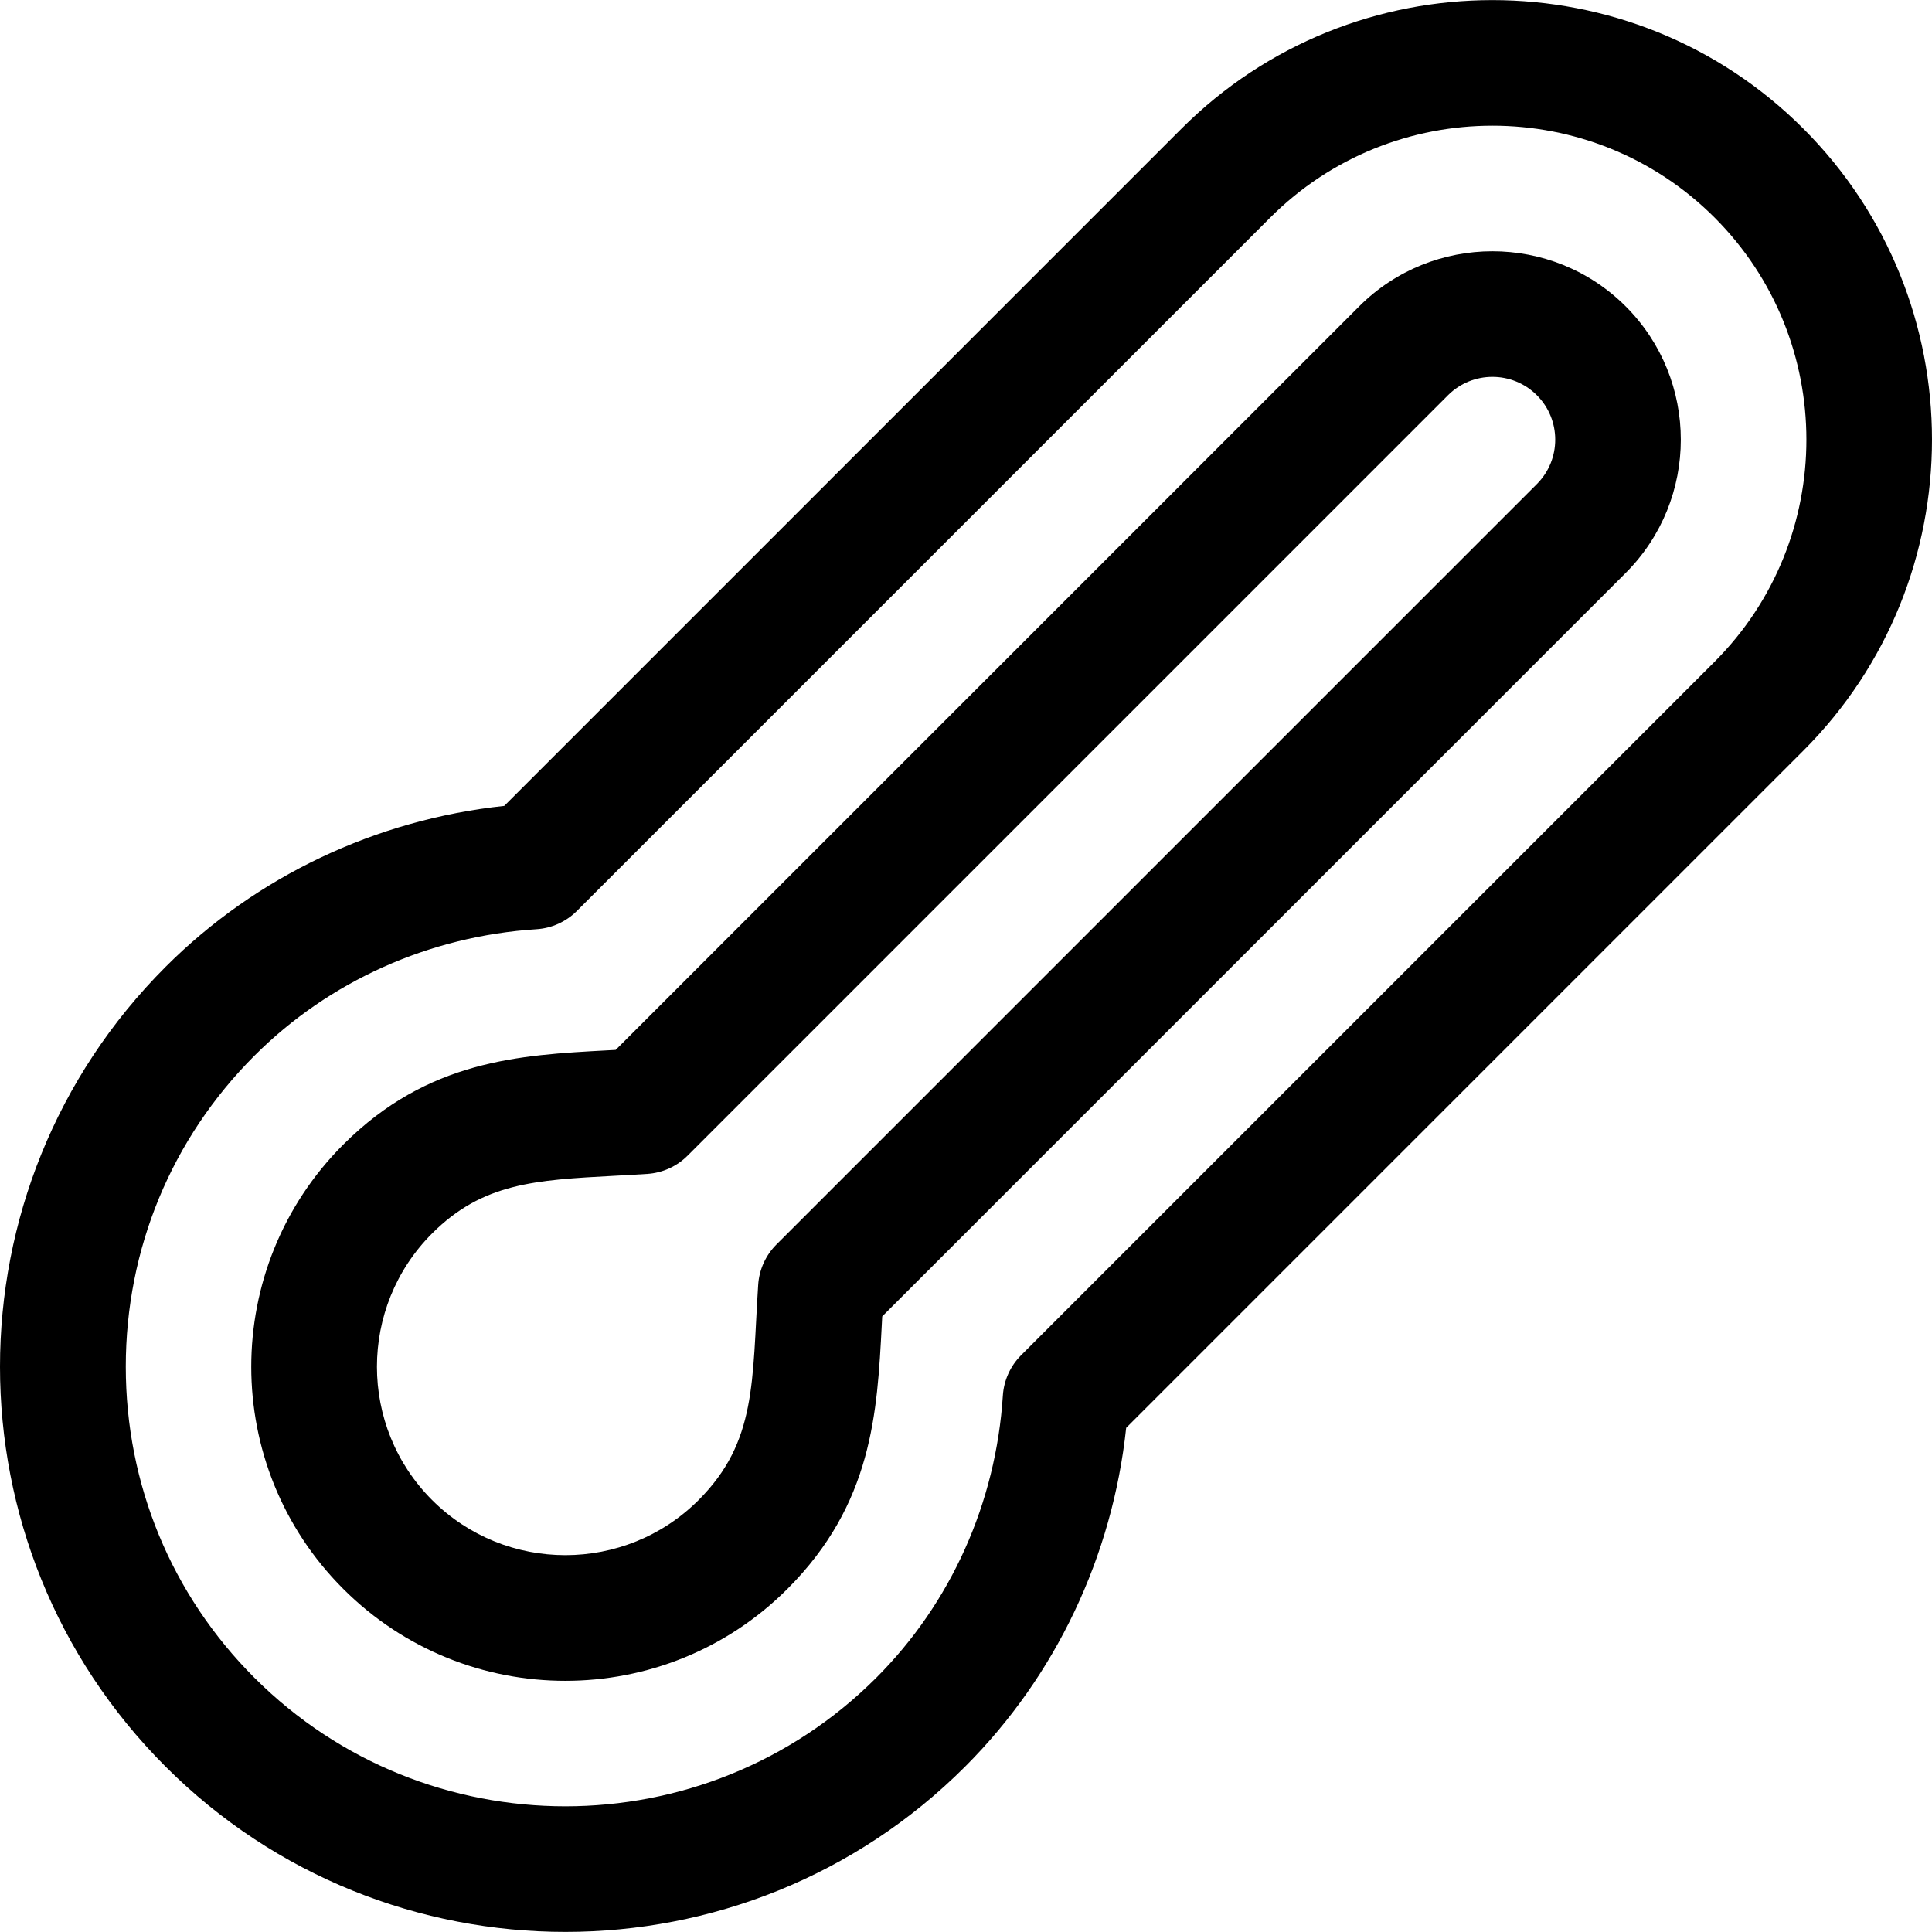
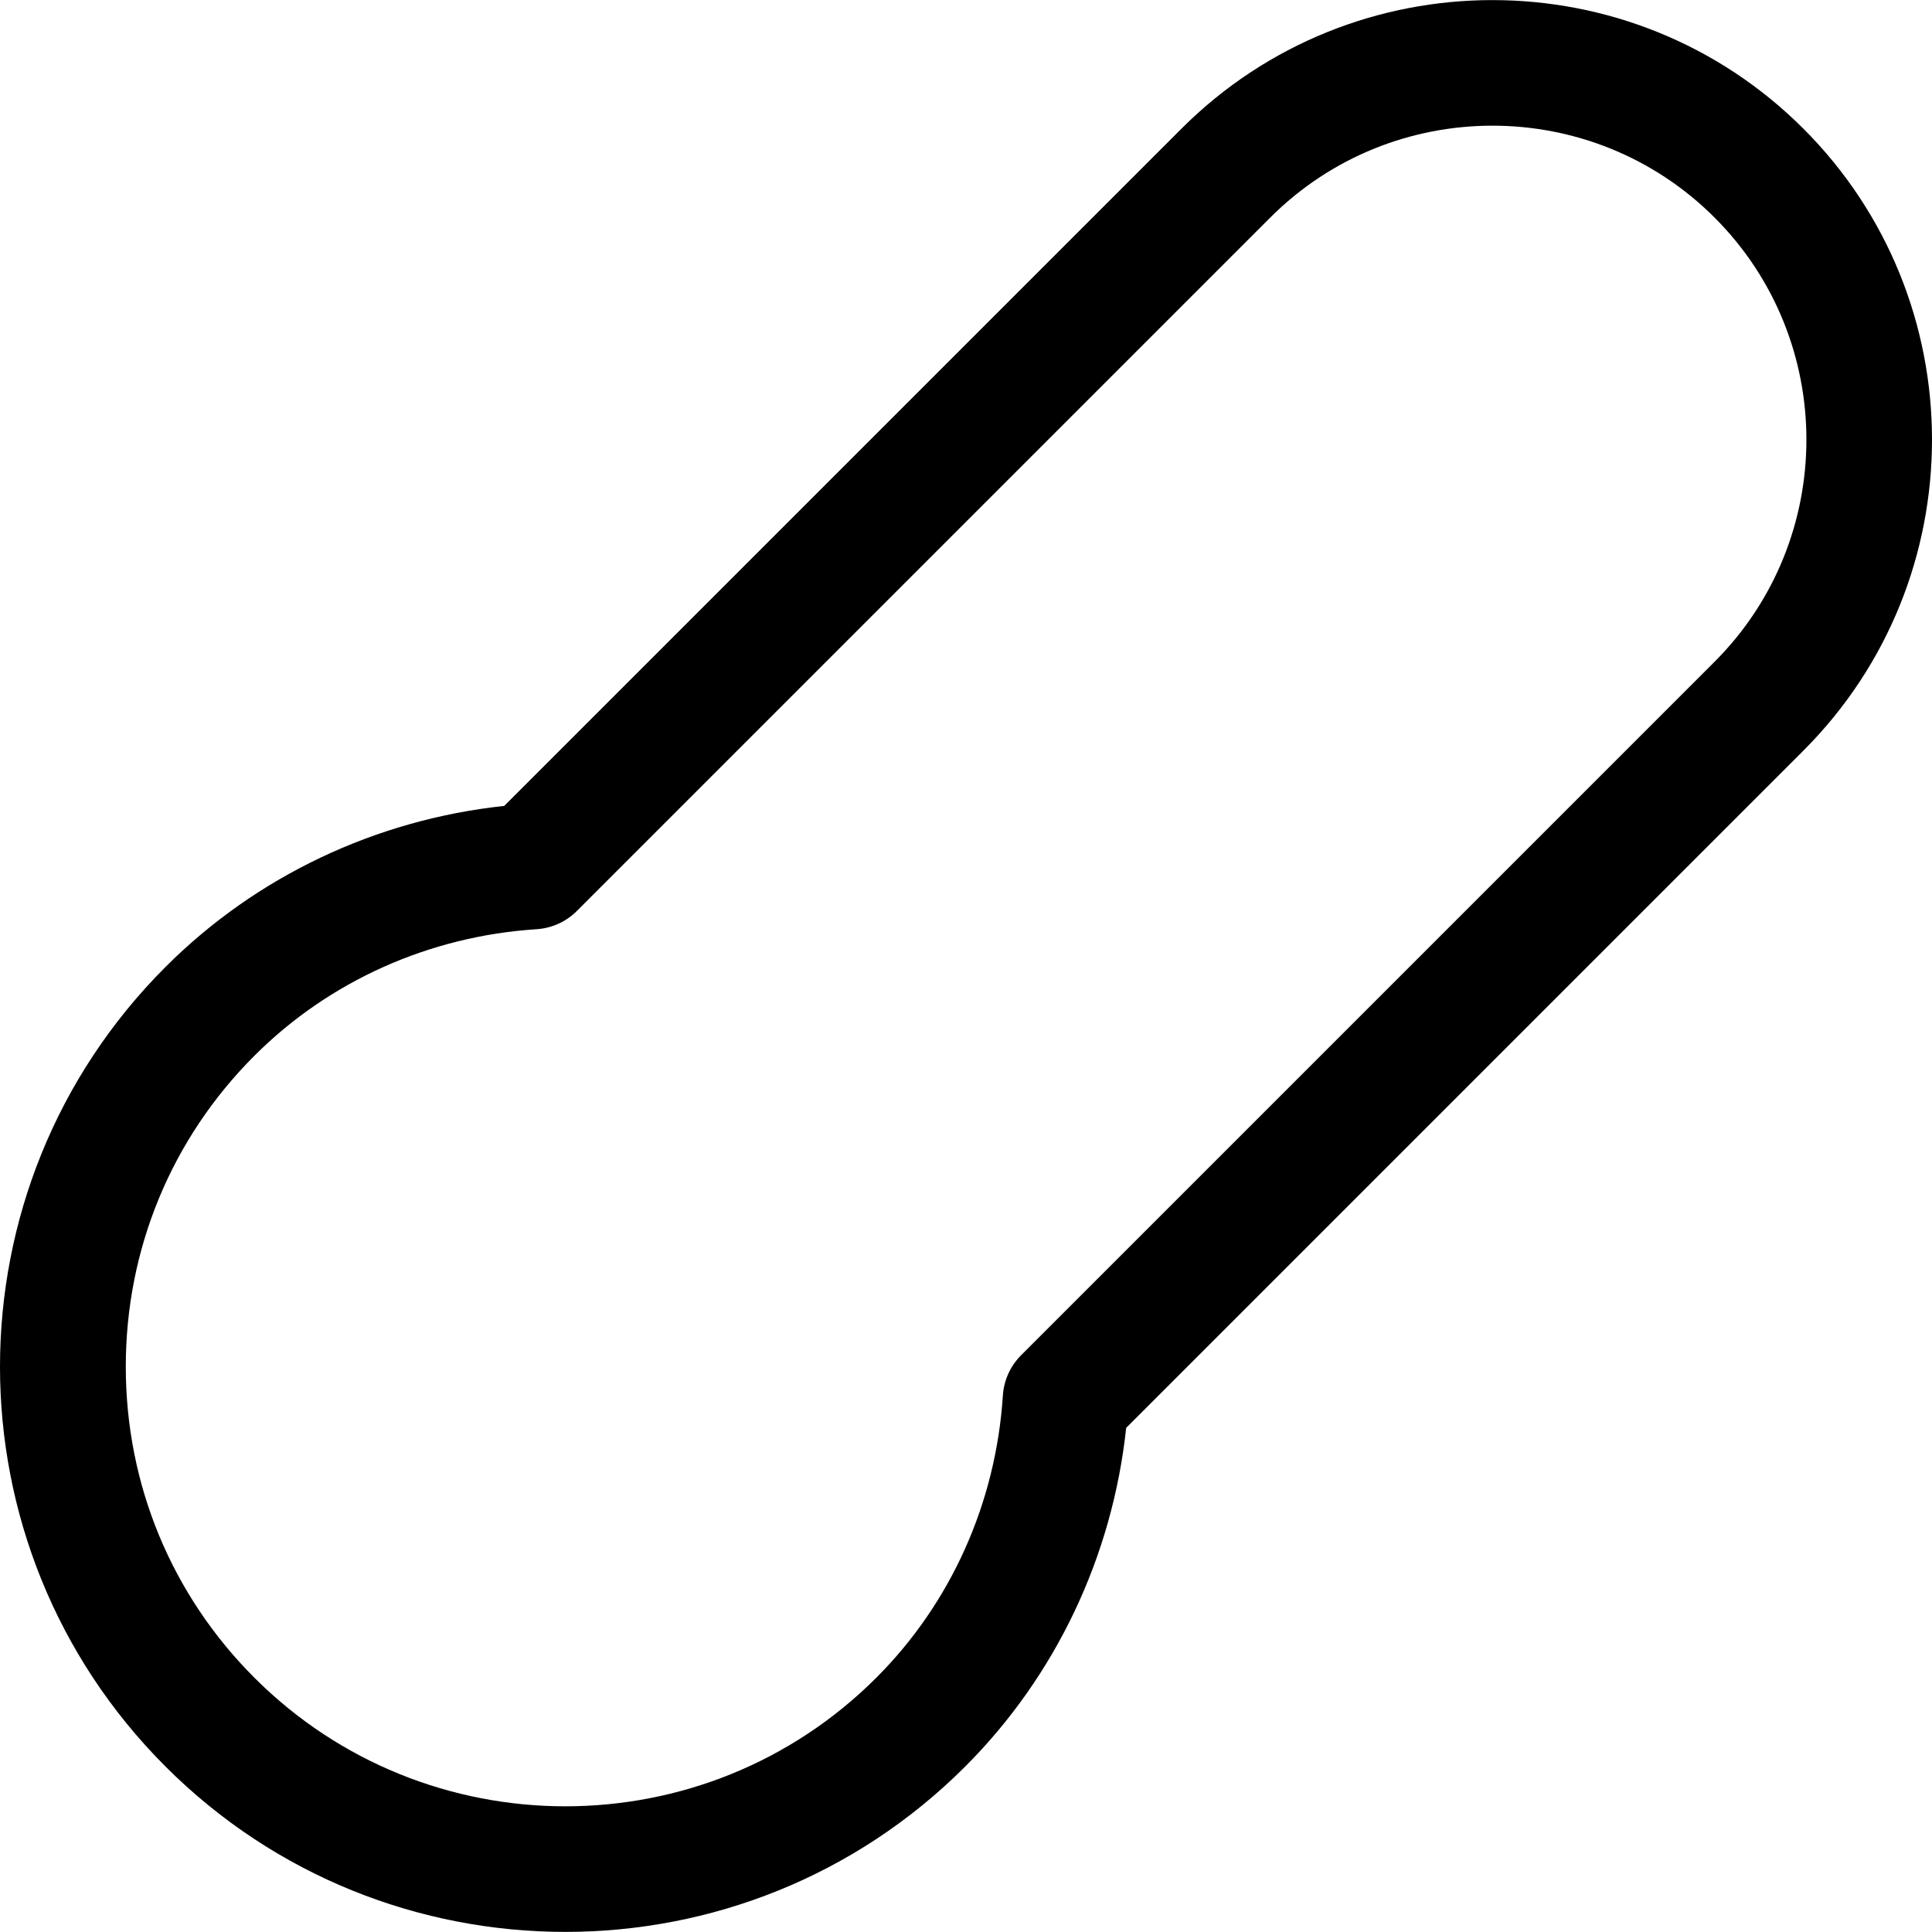
<svg xmlns="http://www.w3.org/2000/svg" fill="#000000" height="800px" width="800px" version="1.1" id="Layer_1" viewBox="0 0 511.999 511.999" xml:space="preserve">
  <g>
    <g>
      <path d="M477.918,34.104c-45.44-45.441-119.379-45.441-164.821,0l-179.47,179.469c-34.077,3.647-65.748,18.656-89.761,42.67    c-58.484,58.483-58.492,153.42,0,211.912c58.423,58.424,153.486,58.427,211.913,0.001c24.013-24.014,39.023-55.685,42.669-89.762    l179.469-179.47C523.359,153.484,523.359,79.545,477.918,34.104z M454.372,175.379L270.611,359.142    c-2.86,2.86-4.581,6.663-4.842,10.7c-1.835,28.424-13.745,54.978-33.534,74.768c-45.456,45.455-119.394,45.426-164.822,0    c-21.973-21.974-34.076-51.24-34.077-82.407c-0.002-31.169,12.1-60.438,34.077-82.414c19.79-19.791,46.342-31.701,74.767-33.535    c4.037-0.261,7.84-1.981,10.7-4.842L336.642,57.65c32.454-32.453,85.266-32.462,117.73,0    C486.829,90.109,486.829,142.922,454.372,175.379z" />
    </g>
  </g>
  <g>
    <g>
-       <path d="M430.826,81.195c-19.475-19.474-51.163-19.474-70.637,0L163.154,278.231c-0.69,0.038-1.379,0.074-2.062,0.111    c-23.448,1.255-47.694,2.554-70.133,24.993c-32.491,32.491-32.5,85.232,0,117.729c32.488,32.49,85.23,32.501,117.728,0    c22.532-22.532,23.784-46.655,24.994-69.984c0.039-0.736,0.077-1.475,0.115-2.218l197.03-197.03    C450.301,132.358,450.301,100.67,430.826,81.195z M407.282,128.288L205.768,329.802c-2.859,2.859-4.581,6.662-4.842,10.698    c-1.656,25.604-0.326,41.563-15.785,57.02c-19.478,19.479-51.154,19.482-70.637,0c-19.479-19.48-19.483-51.157,0-70.639    c13.416-13.416,27.321-14.16,48.368-15.288c2.829-0.152,5.712-0.306,8.652-0.496c4.036-0.261,7.839-1.982,10.698-4.842    l201.514-201.514c6.491-6.49,17.053-6.492,23.546,0S413.774,121.796,407.282,128.288z" />
-     </g>
+       </g>
  </g>
</svg>